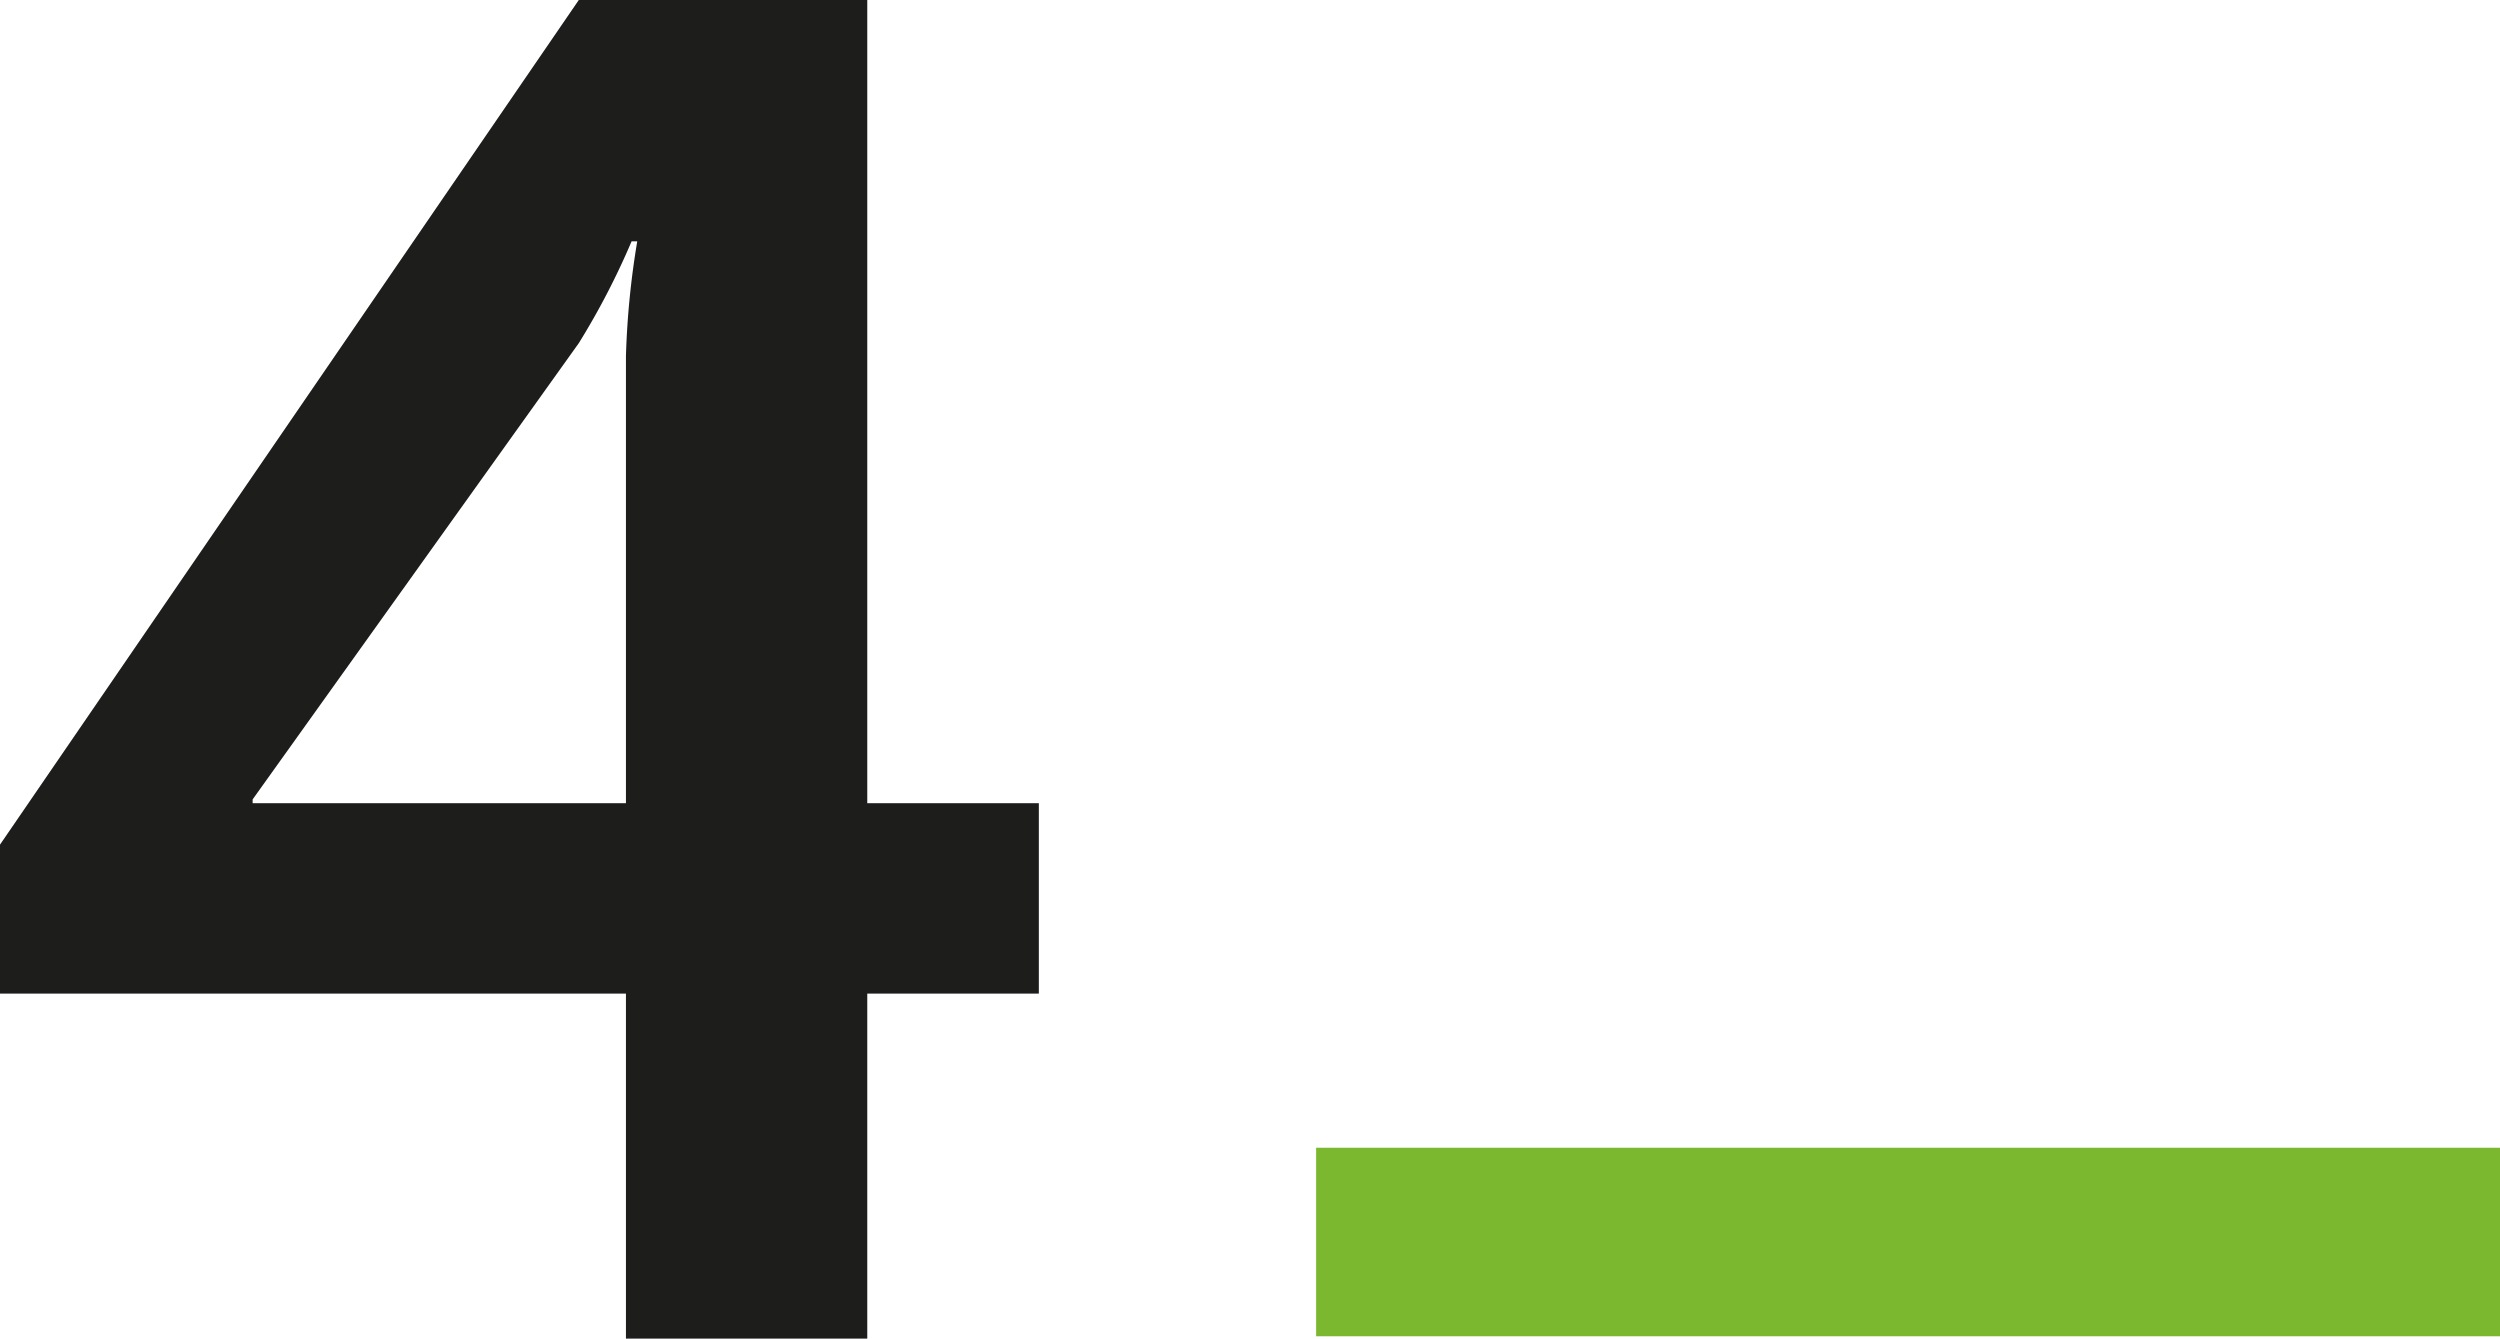
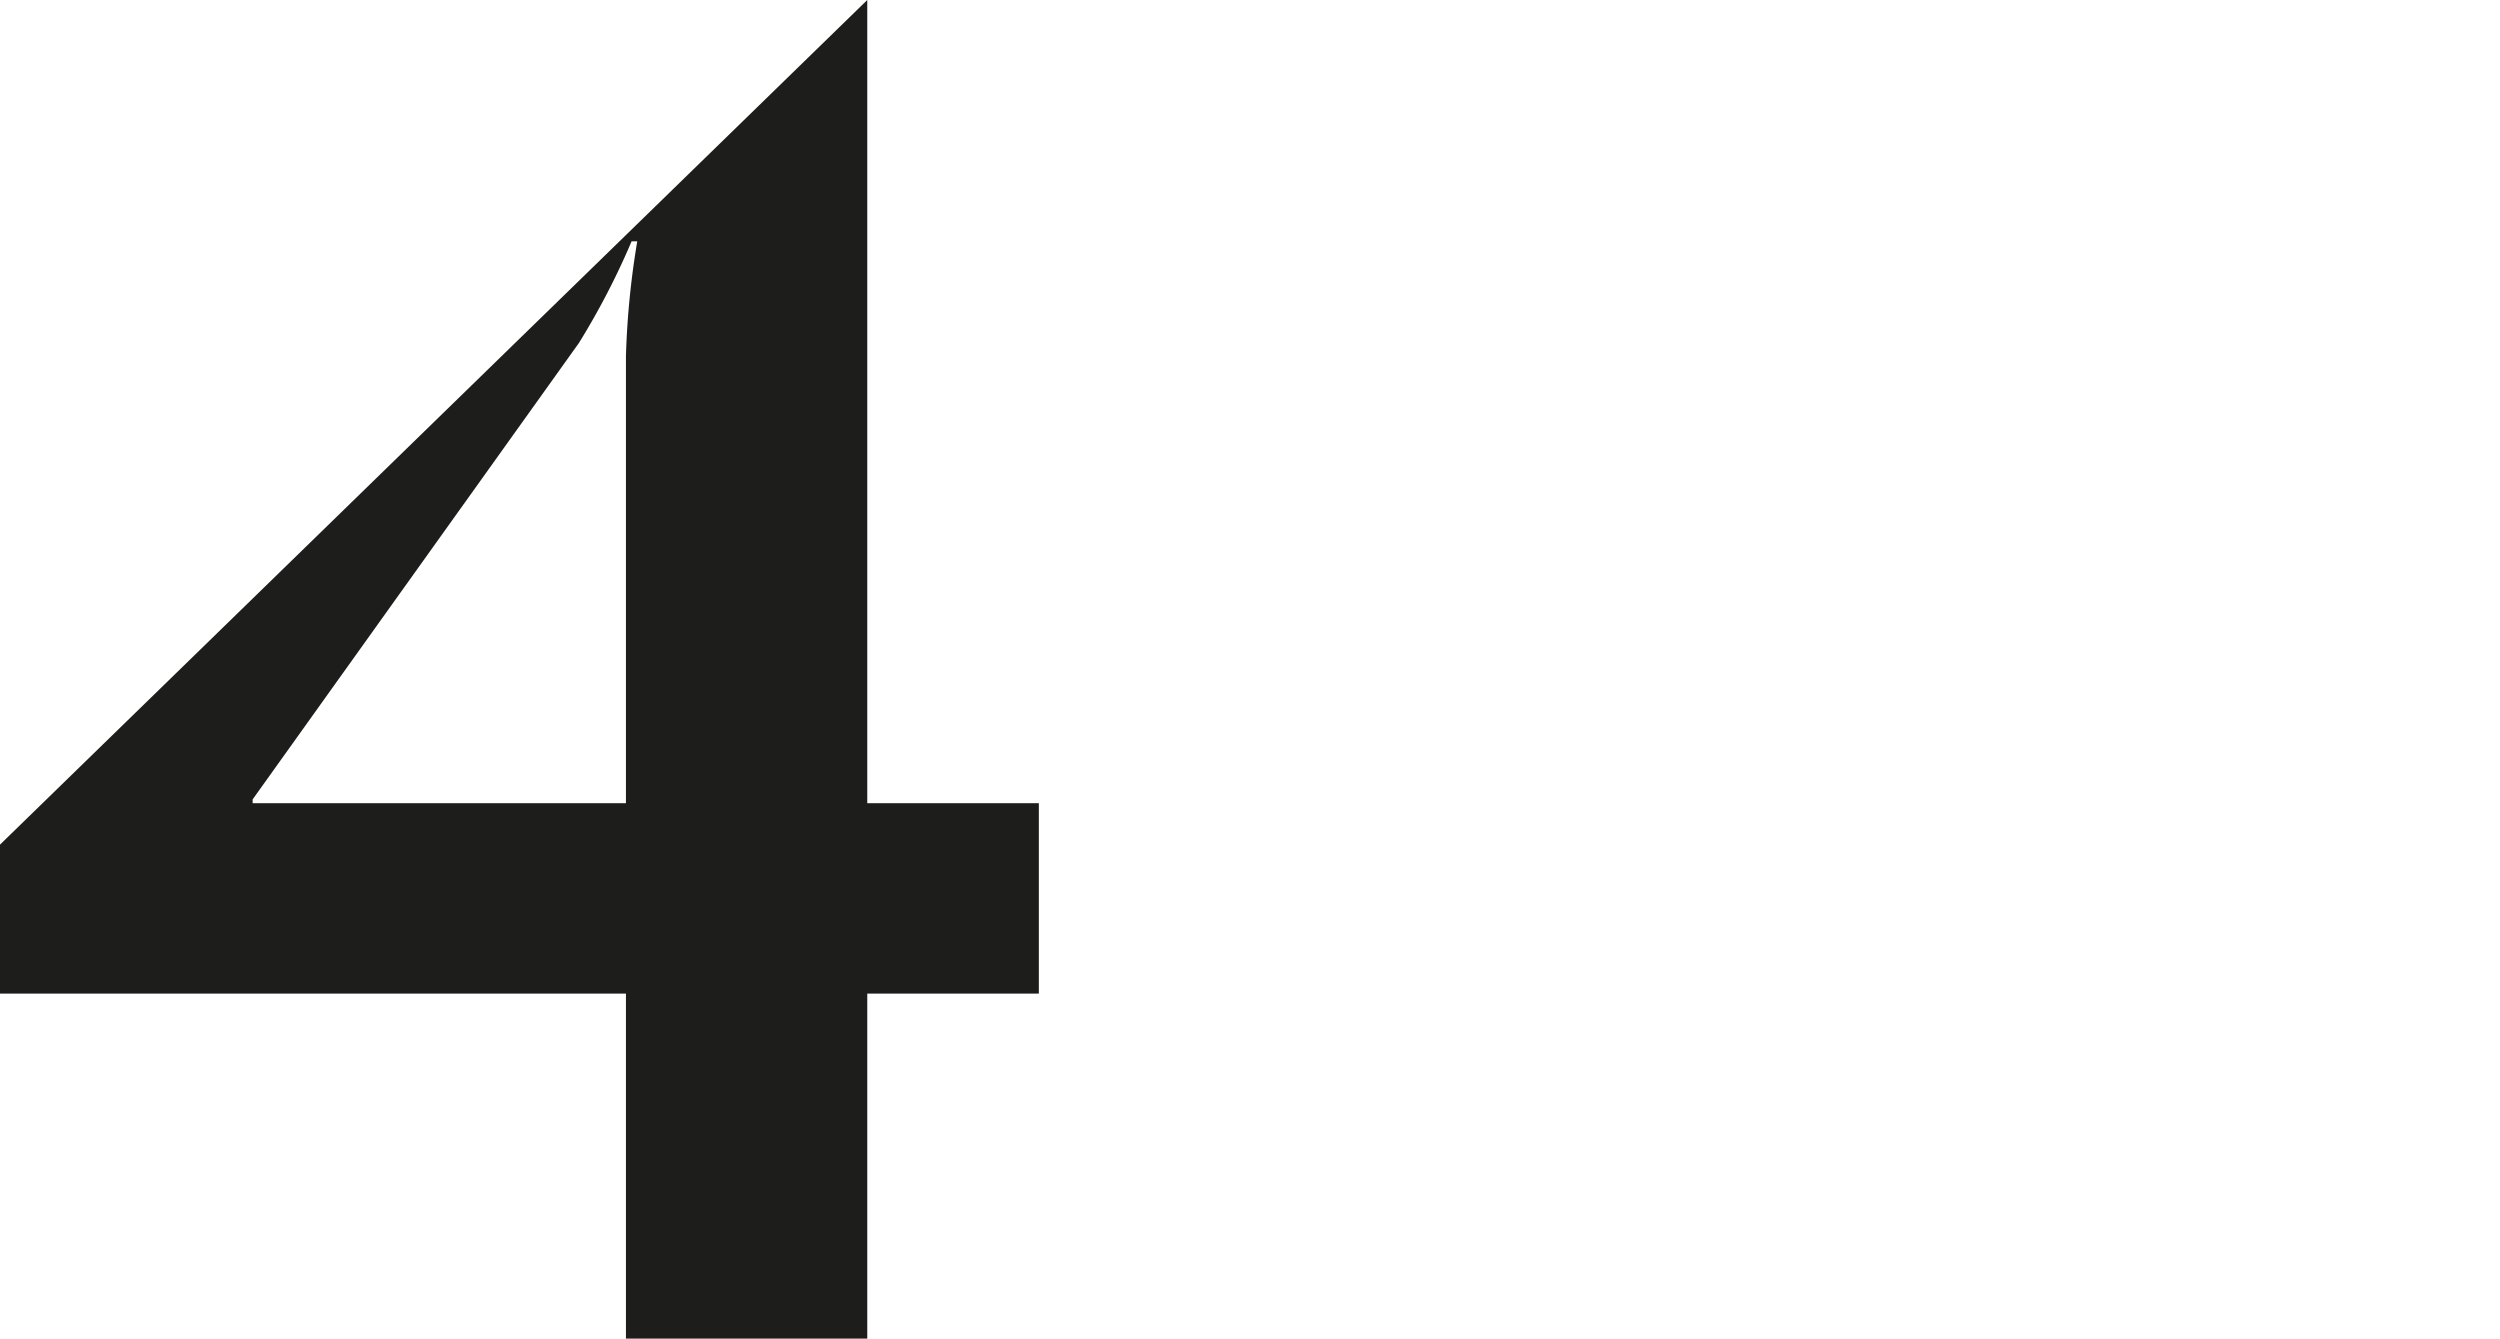
<svg xmlns="http://www.w3.org/2000/svg" width="106.08" height="56.8" viewBox="0 0 106.08 56.8">
  <g id="Group_7384" data-name="Group 7384" transform="translate(-633.322 -871.1)">
-     <path id="H2" d="M1.92-14.64H28.48V0H38.72V-14.64H46v-8.08H38.72V-56.8H26.48L1.92-20.96Zm24.56-27.6a31.787,31.787,0,0,0,2.24-4.32h.24a35.465,35.465,0,0,0-.48,4.88v18.96H12.64v-.16Z" transform="translate(631.402 927.9)" fill="#1d1d1c" />
+     <path id="H2" d="M1.92-14.64H28.48V0H38.72V-14.64H46v-8.08H38.72V-56.8L1.92-20.96Zm24.56-27.6a31.787,31.787,0,0,0,2.24-4.32h.24a35.465,35.465,0,0,0-.48,4.88v18.96H12.64v-.16Z" transform="translate(631.402 927.9)" fill="#1d1d1c" />
    <g id="Signature" transform="translate(689.168 919.801)">
      <g id="Signature_line" data-name="Signature line">
-         <path id="Line" d="M-233.556,0h50.234V8h-50.234Z" transform="translate(233.556)" fill="#7cb82f" />
-       </g>
+         </g>
    </g>
  </g>
</svg>